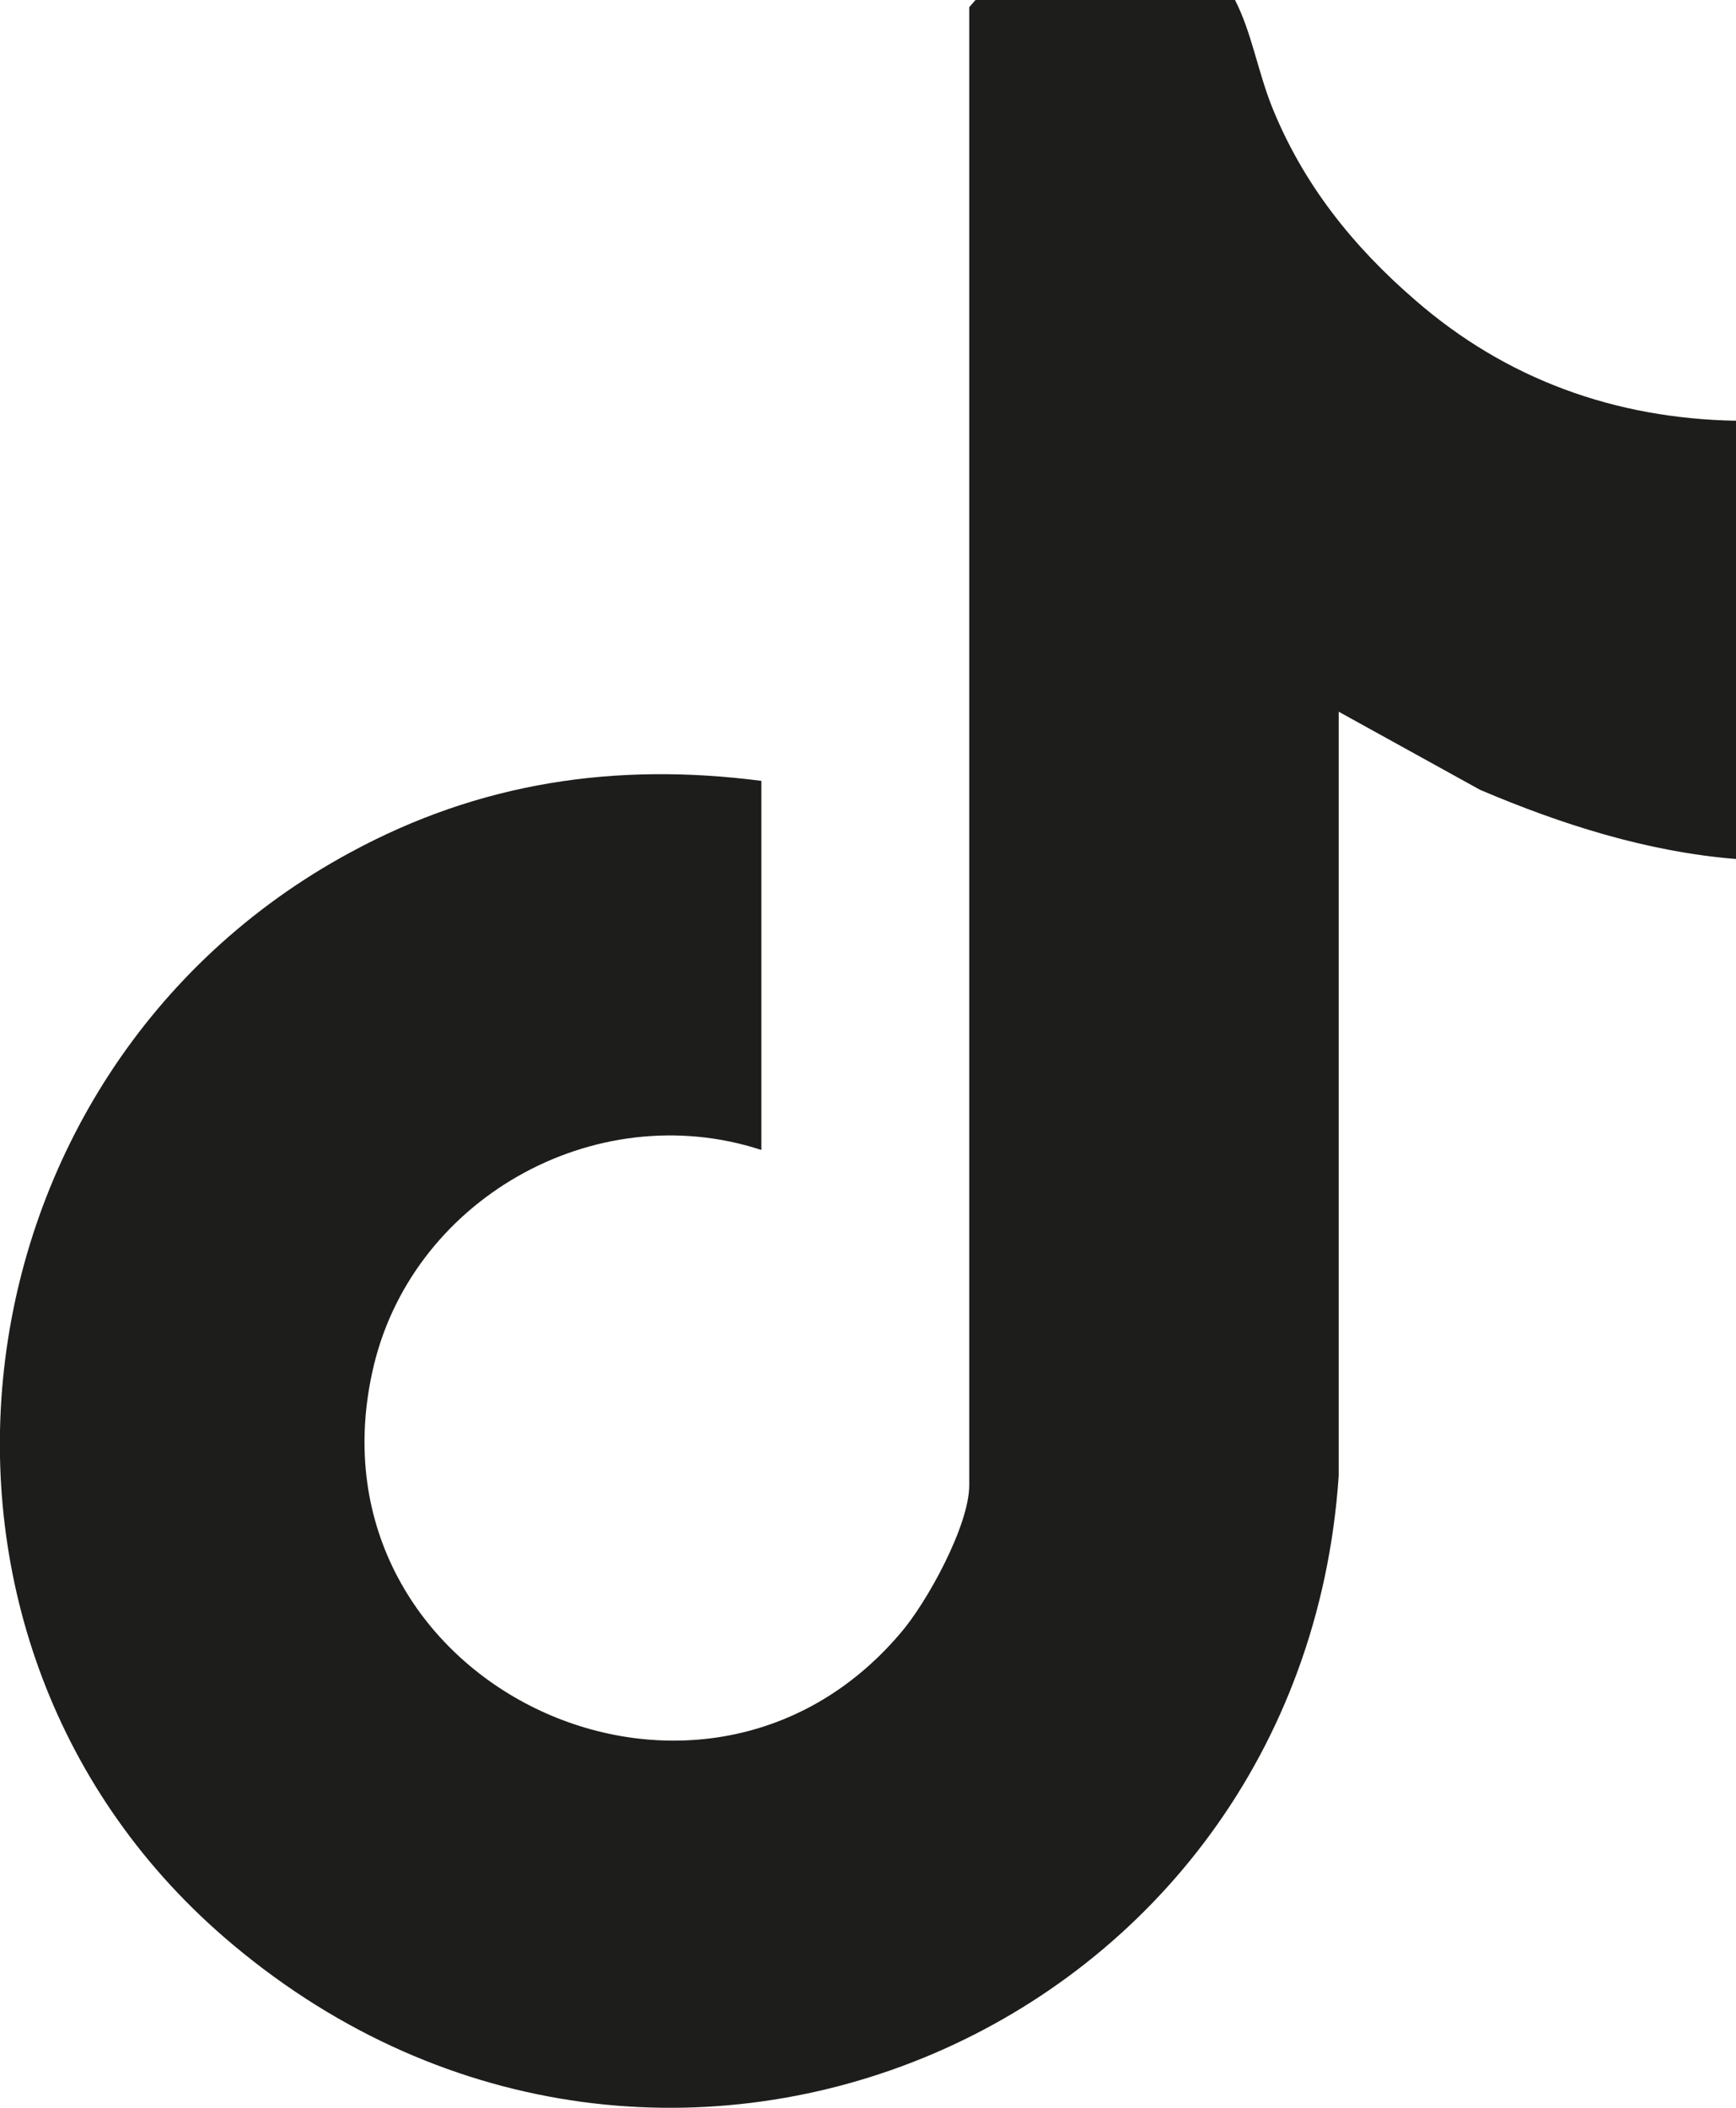
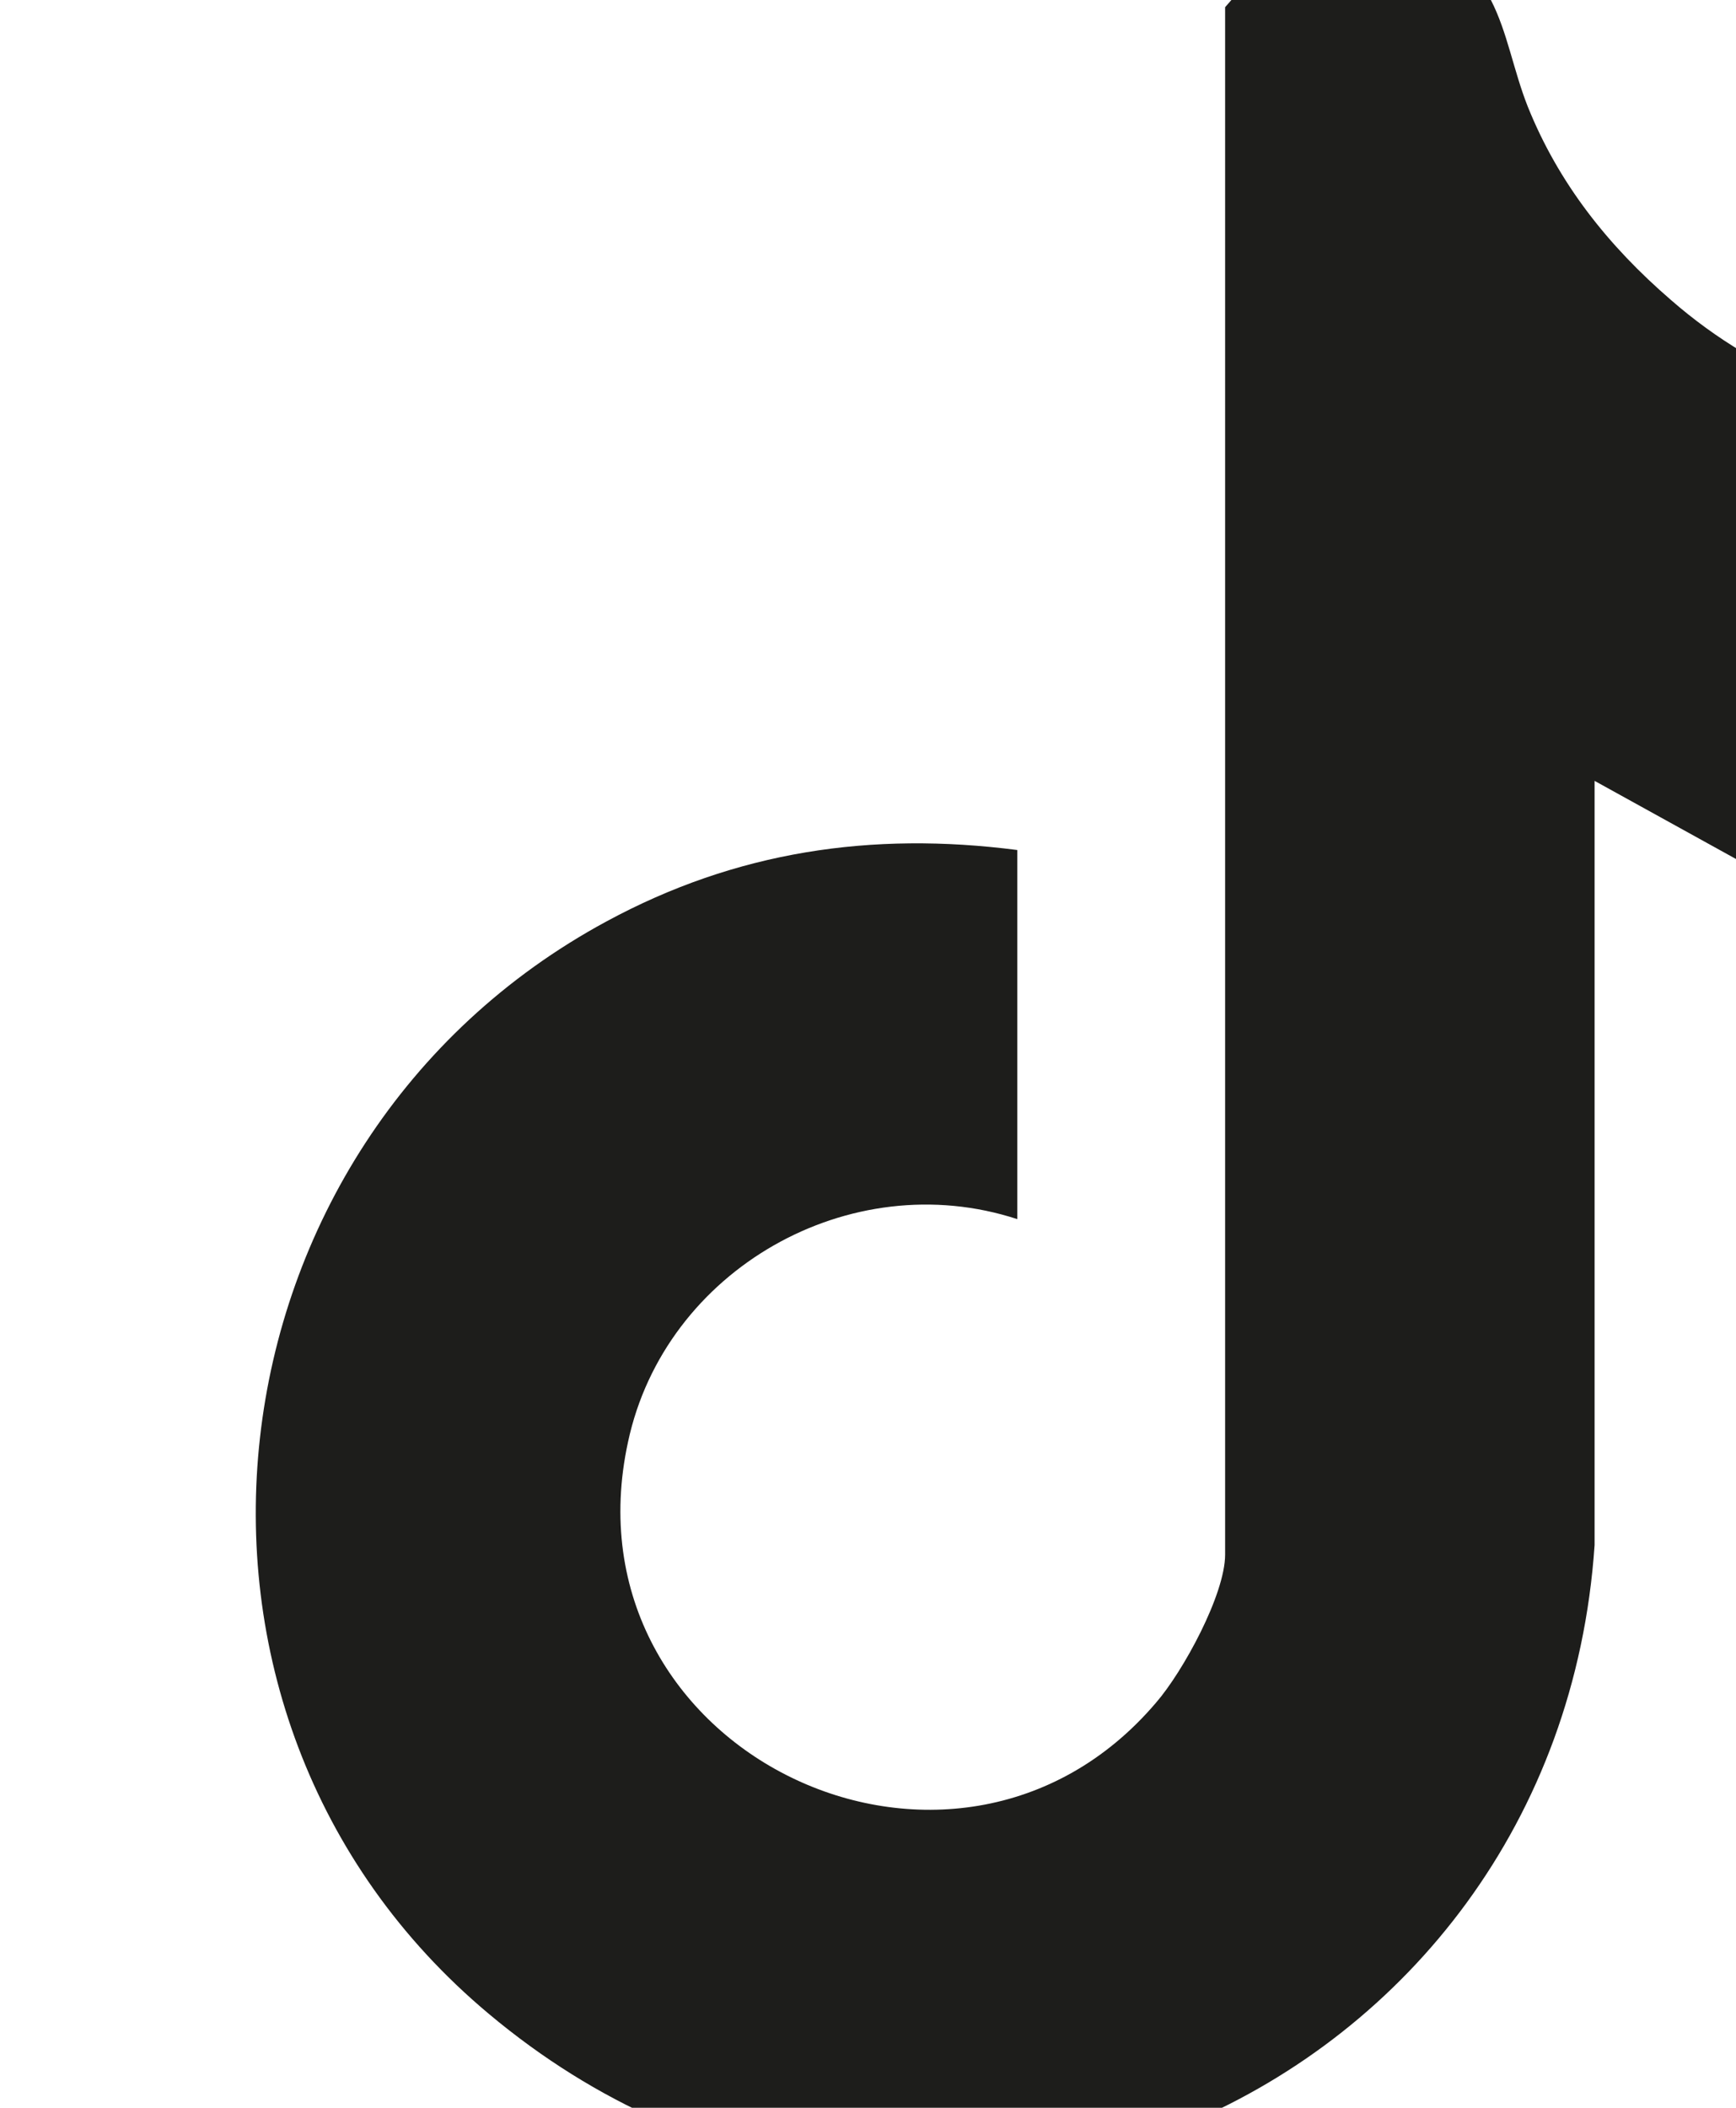
<svg xmlns="http://www.w3.org/2000/svg" id="Livello_1" data-name="Livello 1" viewBox="0 0 38.67 46.94">
  <defs>
    <style>
      .cls-1 {
        fill: #1d1d1b;
      }
    </style>
  </defs>
-   <path class="cls-1" d="M38.67,9.36v9.77c-1.98-.16-3.89-.77-5.7-1.54l-3.15-1.74v17.02c-.84,12.34-15.03,18.49-24.63,10.44-8-6.69-6.47-19.42,2.62-24.33,2.88-1.56,5.9-2.01,9.15-1.59v8.22c-3.73-1.22-7.85,1.13-8.67,4.96-1.5,6.89,7.26,11.1,11.76,5.81.6-.69,1.54-2.41,1.54-3.3V.16l.14-.16h5.78c.37.72.5,1.56.82,2.37.69,1.72,1.8,3.11,3.19,4.31,2.03,1.77,4.46,2.64,7.14,2.69Z" />
+   <path class="cls-1" d="M38.67,9.36v9.77l-3.15-1.74v17.02c-.84,12.34-15.03,18.49-24.63,10.44-8-6.69-6.47-19.42,2.62-24.33,2.88-1.56,5.9-2.01,9.15-1.59v8.22c-3.73-1.22-7.85,1.13-8.67,4.96-1.5,6.89,7.26,11.1,11.76,5.81.6-.69,1.54-2.41,1.54-3.3V.16l.14-.16h5.78c.37.72.5,1.56.82,2.37.69,1.72,1.8,3.11,3.19,4.31,2.03,1.77,4.46,2.64,7.14,2.69Z" />
</svg>